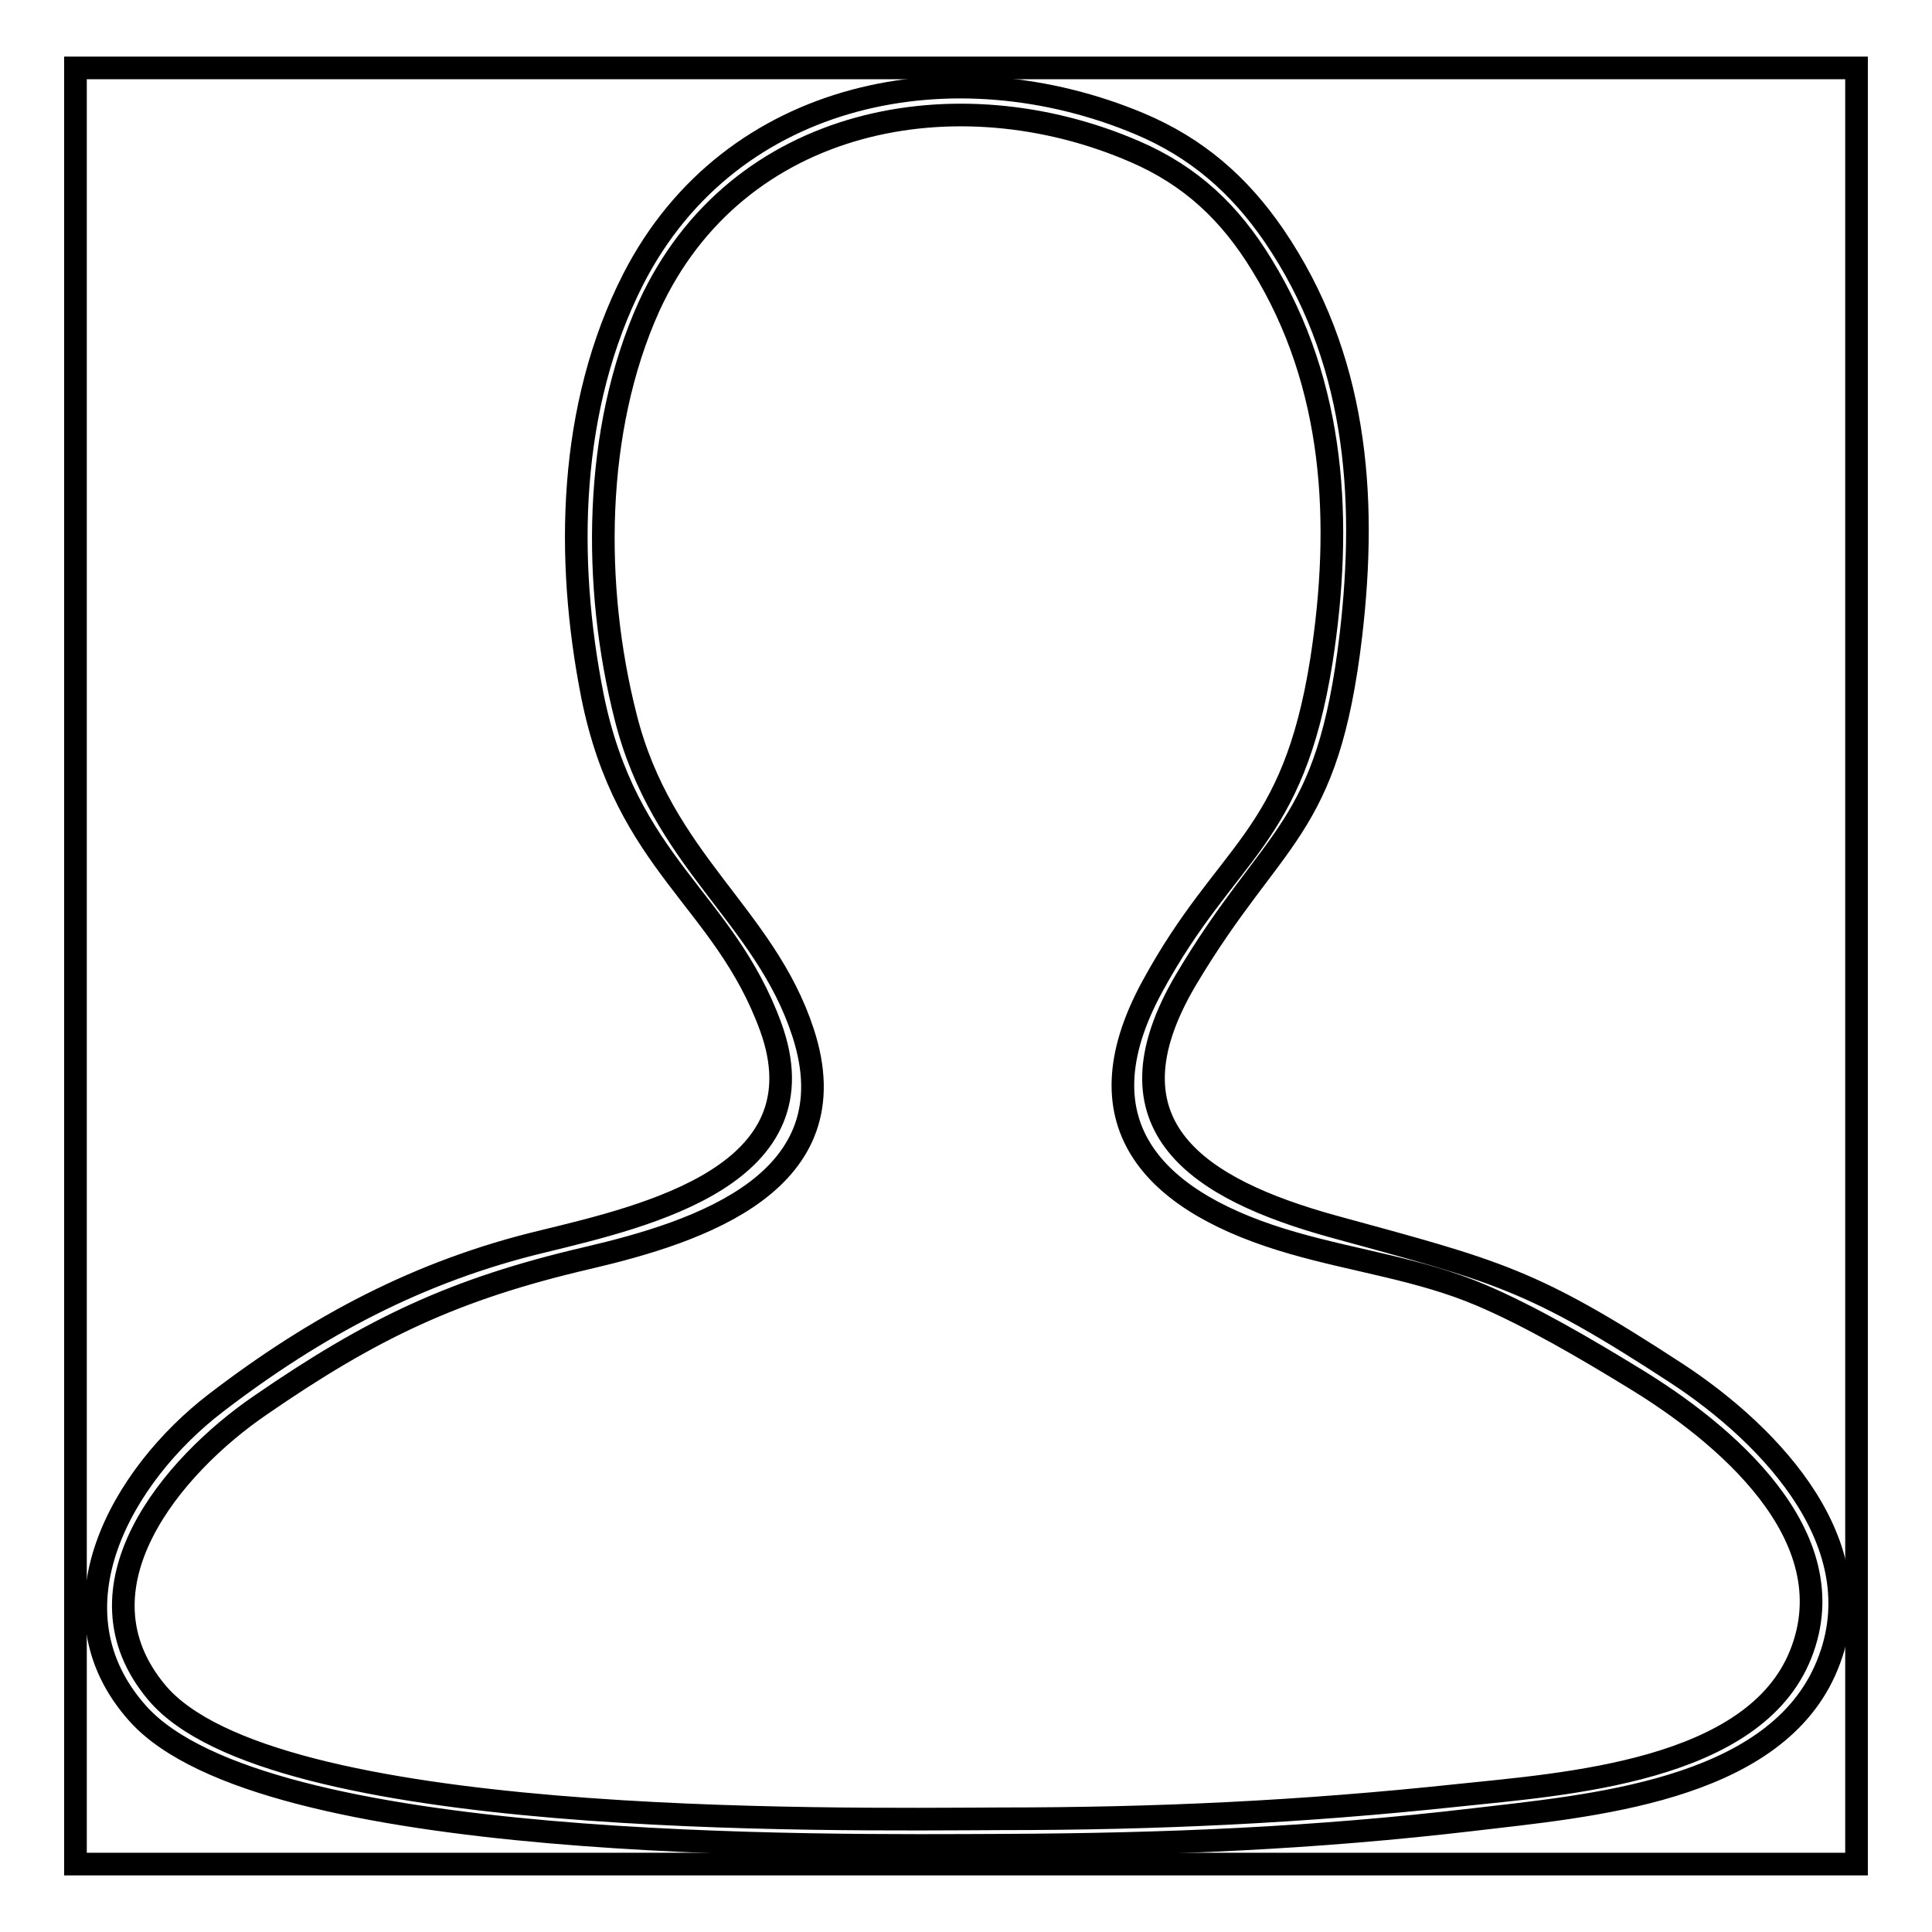
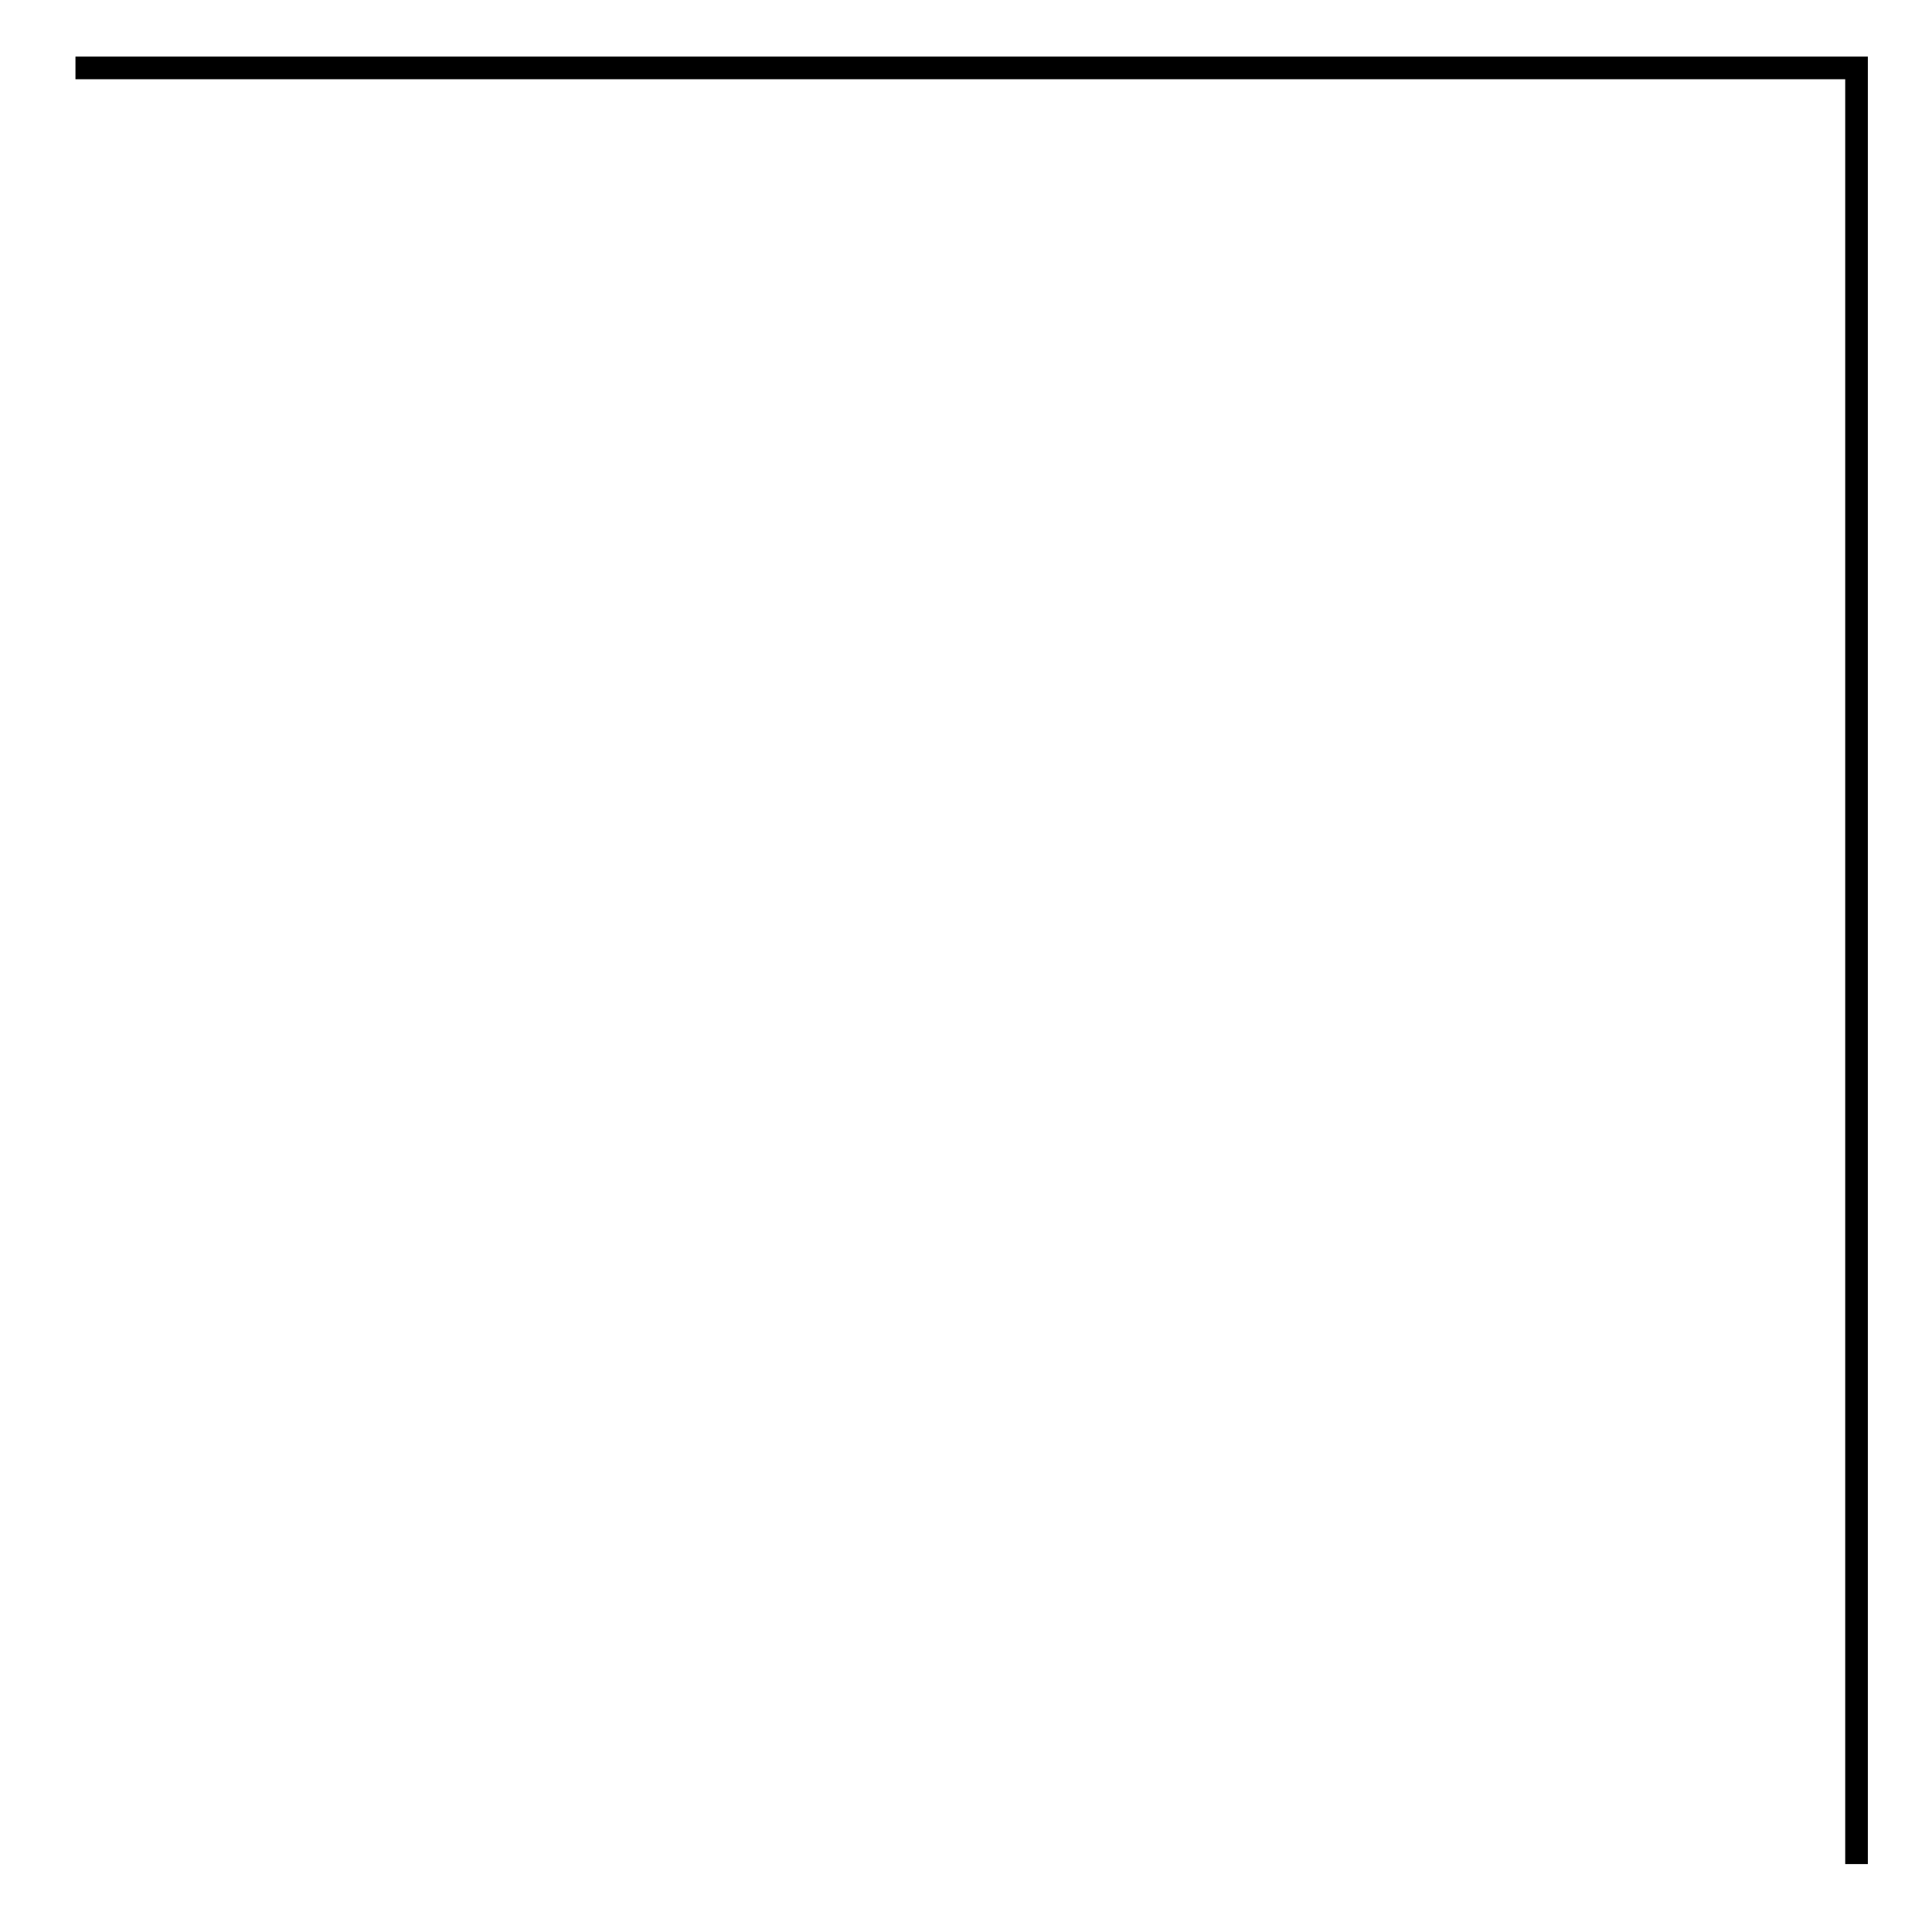
<svg xmlns="http://www.w3.org/2000/svg" version="1.1" x="0px" y="0px" viewBox="0 0 256 256" enable-background="new 0 0 256 256" xml:space="preserve">
  <g>
    <g>
-       <path stroke-width="3" fill-opacity="0" stroke="#000000" d="M150.4,20.1c7.4,3.2,12.6,8.1,16.8,15c9.8,15.9,10.7,34.3,7.9,52.4c-3.8,24-12.5,25-22.4,43.2c-10.2,18.7,0.8,28.9,18.6,34c8.3,2.4,16.9,3.5,24.9,6.9c6.6,2.8,14.1,7.2,20.3,11c11.7,7.1,28.4,20.8,22.1,36.6c-6.2,15.6-31.3,17.2-45.5,18.7c-20.7,2.2-39.7,3.1-60.5,3.1c-23.3,0.1-96.7,1.2-111.8-16.7c-11.7-13.9,2-30.1,13.7-38.1c14.8-10.2,25.7-15.4,43.3-19.5c15-3.5,35.1-10.1,28.6-29.9c-5.1-15.6-18.7-22.7-23.5-41.8C78.5,77.7,78.6,57,86,40.6C97.6,15.3,126.9,9.9,150.4,20.1L150.4,20.1z M83.9,37c-8.6,16.9-9,37-5.4,55.2c4.5,22.4,17.4,26.9,23.6,43.8c7.2,19.7-16.3,25.1-30.2,28.5c-16.3,3.9-30,11.2-43.3,21.4c-12.4,9.5-22.7,27.4-10.3,41.2c16.6,18.4,90.2,17.5,114.8,17.4c21.3-0.1,41-0.9,62.2-3.4c15.2-1.8,39.3-3.7,46.5-19.7c7.3-16.2-7.1-31.2-19.6-39.4c-19.3-12.6-23.7-13.5-45.6-19.5c-17.7-4.9-30.9-13.2-19.5-32.6c11.7-19.7,18.8-19.5,21.9-45.7c2.2-18.8,0.7-37-10.2-53c-4.6-6.7-10.2-11.6-17.8-14.8C126.7,6.2,96.9,11.6,83.9,37L83.9,37z" />
-       <path stroke-width="3" fill-opacity="0" stroke="#000000" d="M10,9h236v238H10V9L10,9z" />
+       <path stroke-width="3" fill-opacity="0" stroke="#000000" d="M10,9h236v238V9L10,9z" />
    </g>
  </g>
</svg>